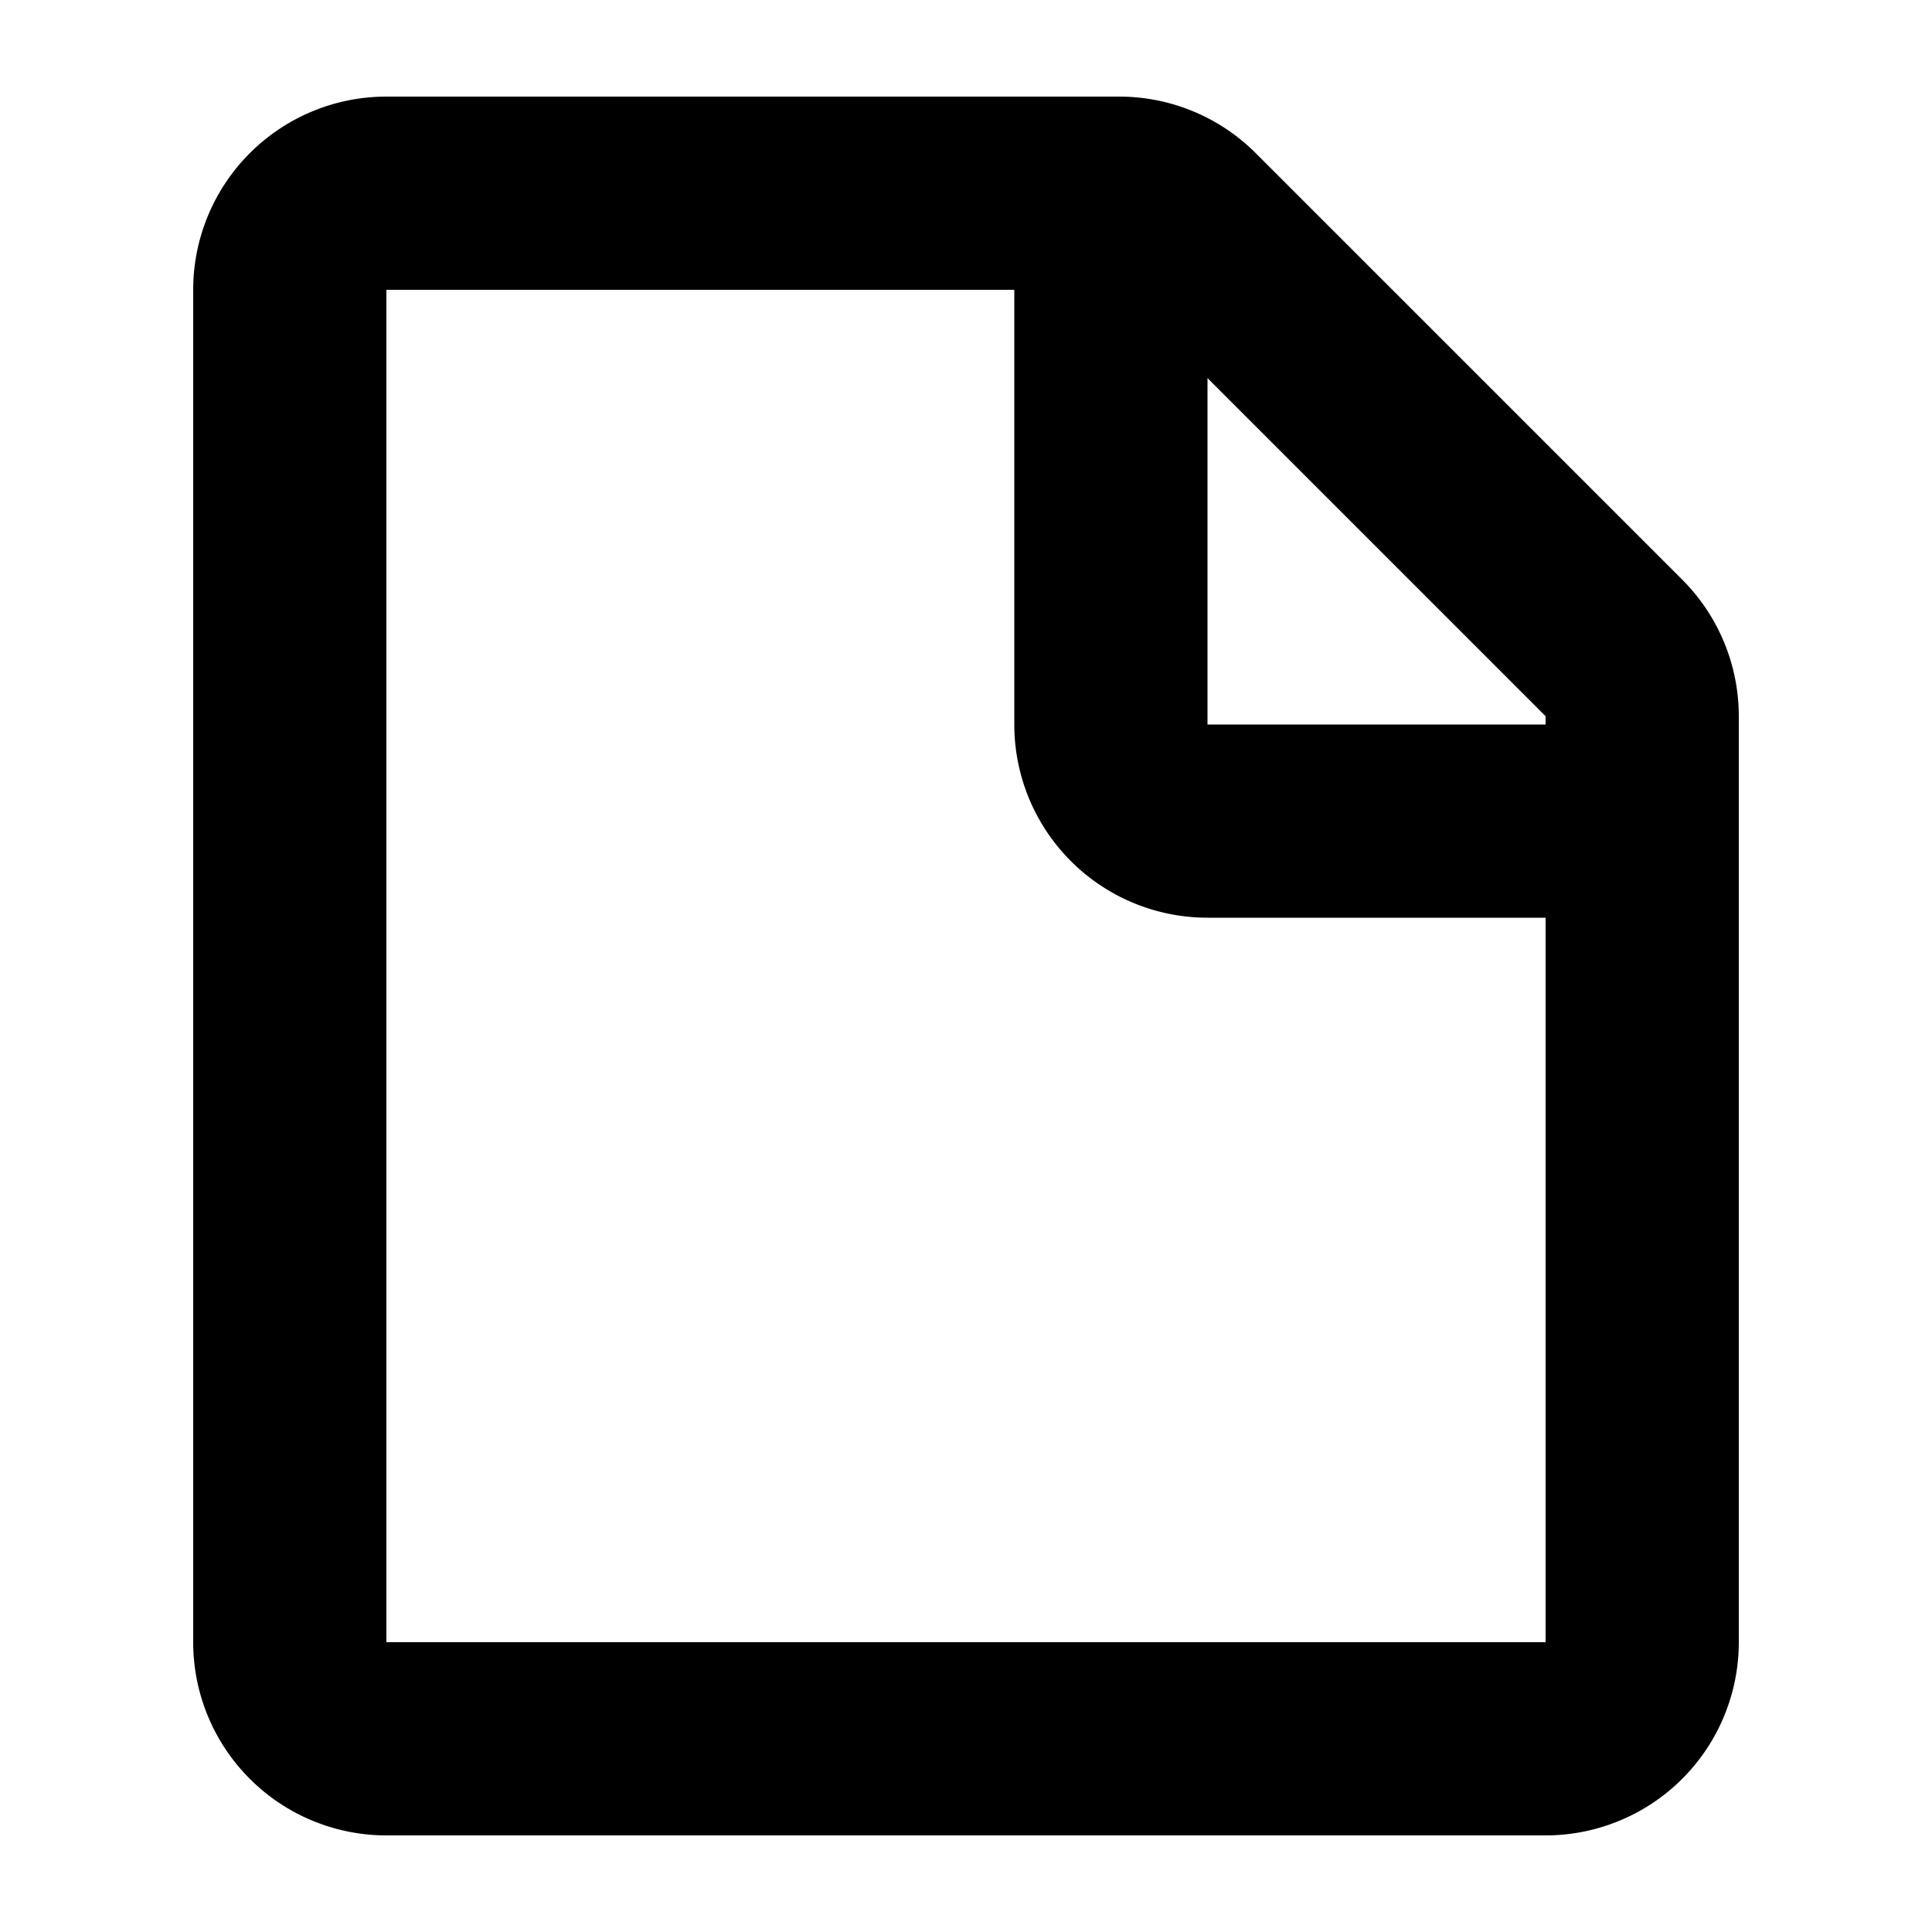
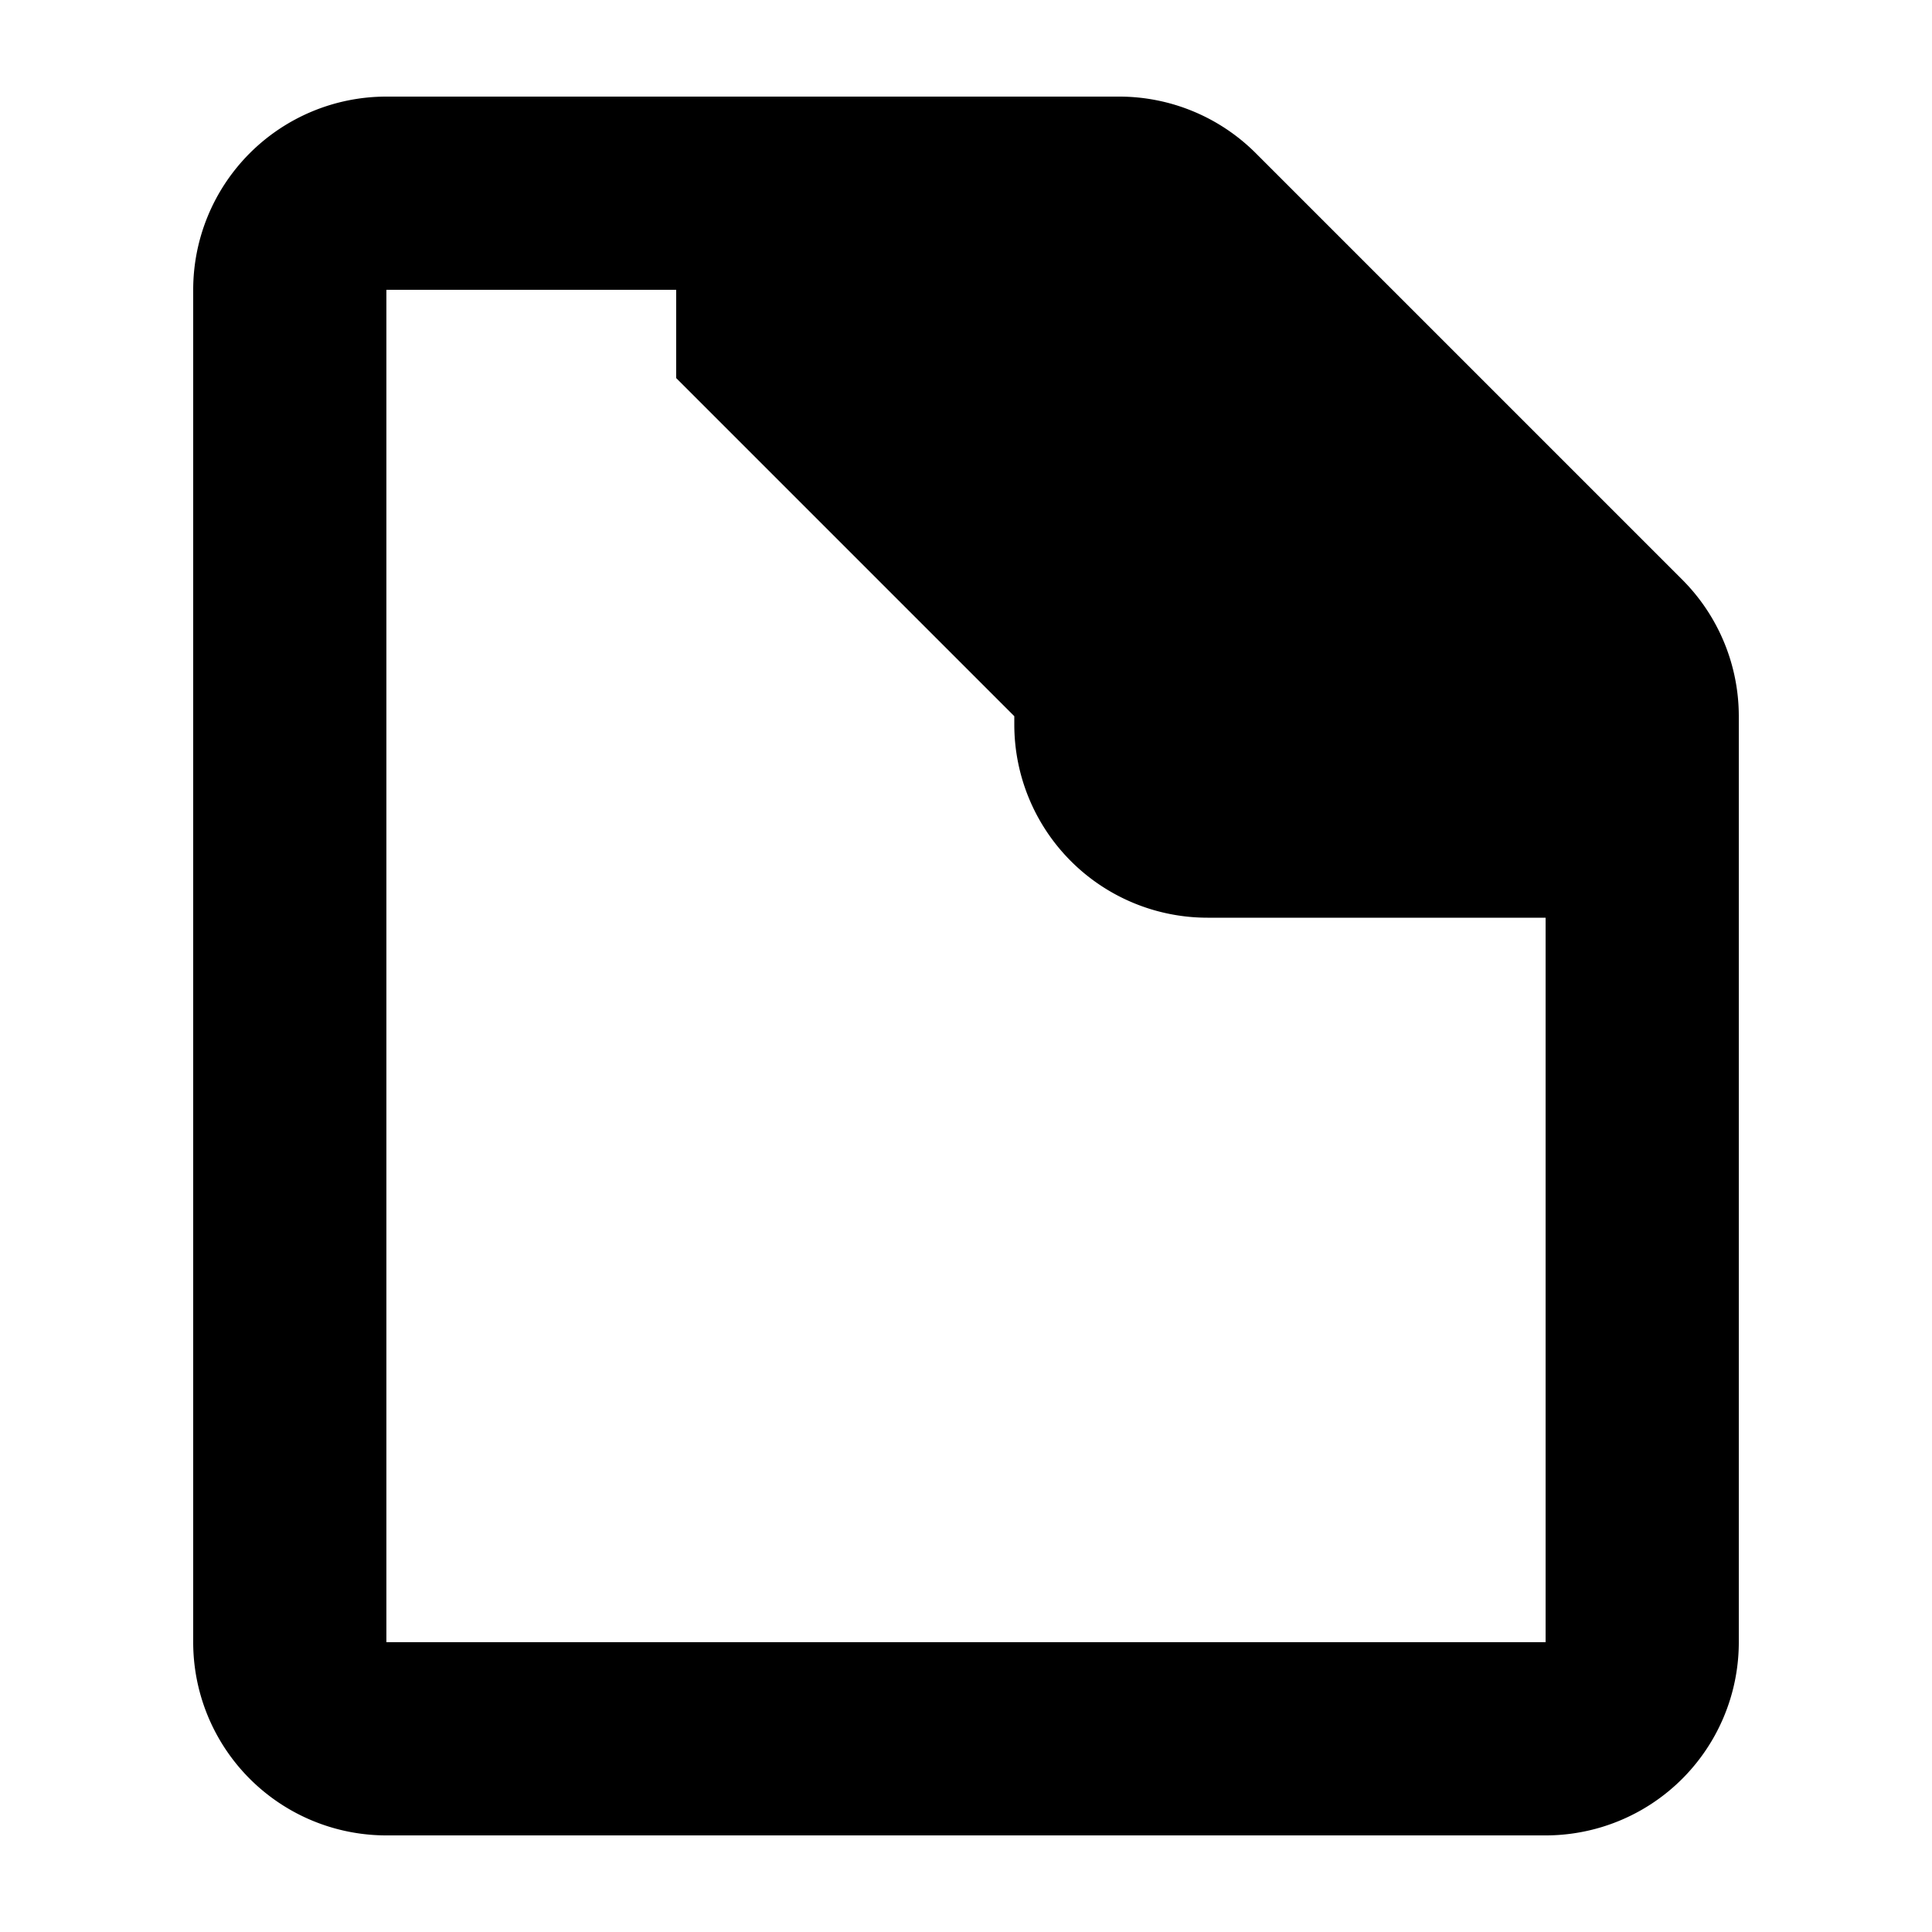
<svg xmlns="http://www.w3.org/2000/svg" width="800px" height="800px" viewBox="0 0 20 20" fill="none">
-   <path fill="#000000" fill-rule="evenodd" d="M4 1a2 2 0 00-2 2v14a2 2 0 002 2h12a2 2 0 002-2V7.414A2 2 0 0017.414 6L13 1.586A2 2 0 0011.586 1H4zm6.5 2H4v14h12V9.5h-3.5a2 2 0 01-2-2V3zM16 7.5h-3.5V3.914l3.5 3.5V7.5z" />
+   <path fill="#000000" fill-rule="evenodd" d="M4 1a2 2 0 00-2 2v14a2 2 0 002 2h12a2 2 0 002-2V7.414A2 2 0 0017.414 6L13 1.586A2 2 0 0011.586 1H4zm6.5 2H4v14h12V9.5h-3.5a2 2 0 01-2-2V3zh-3.5V3.914l3.5 3.5V7.5z" />
</svg>